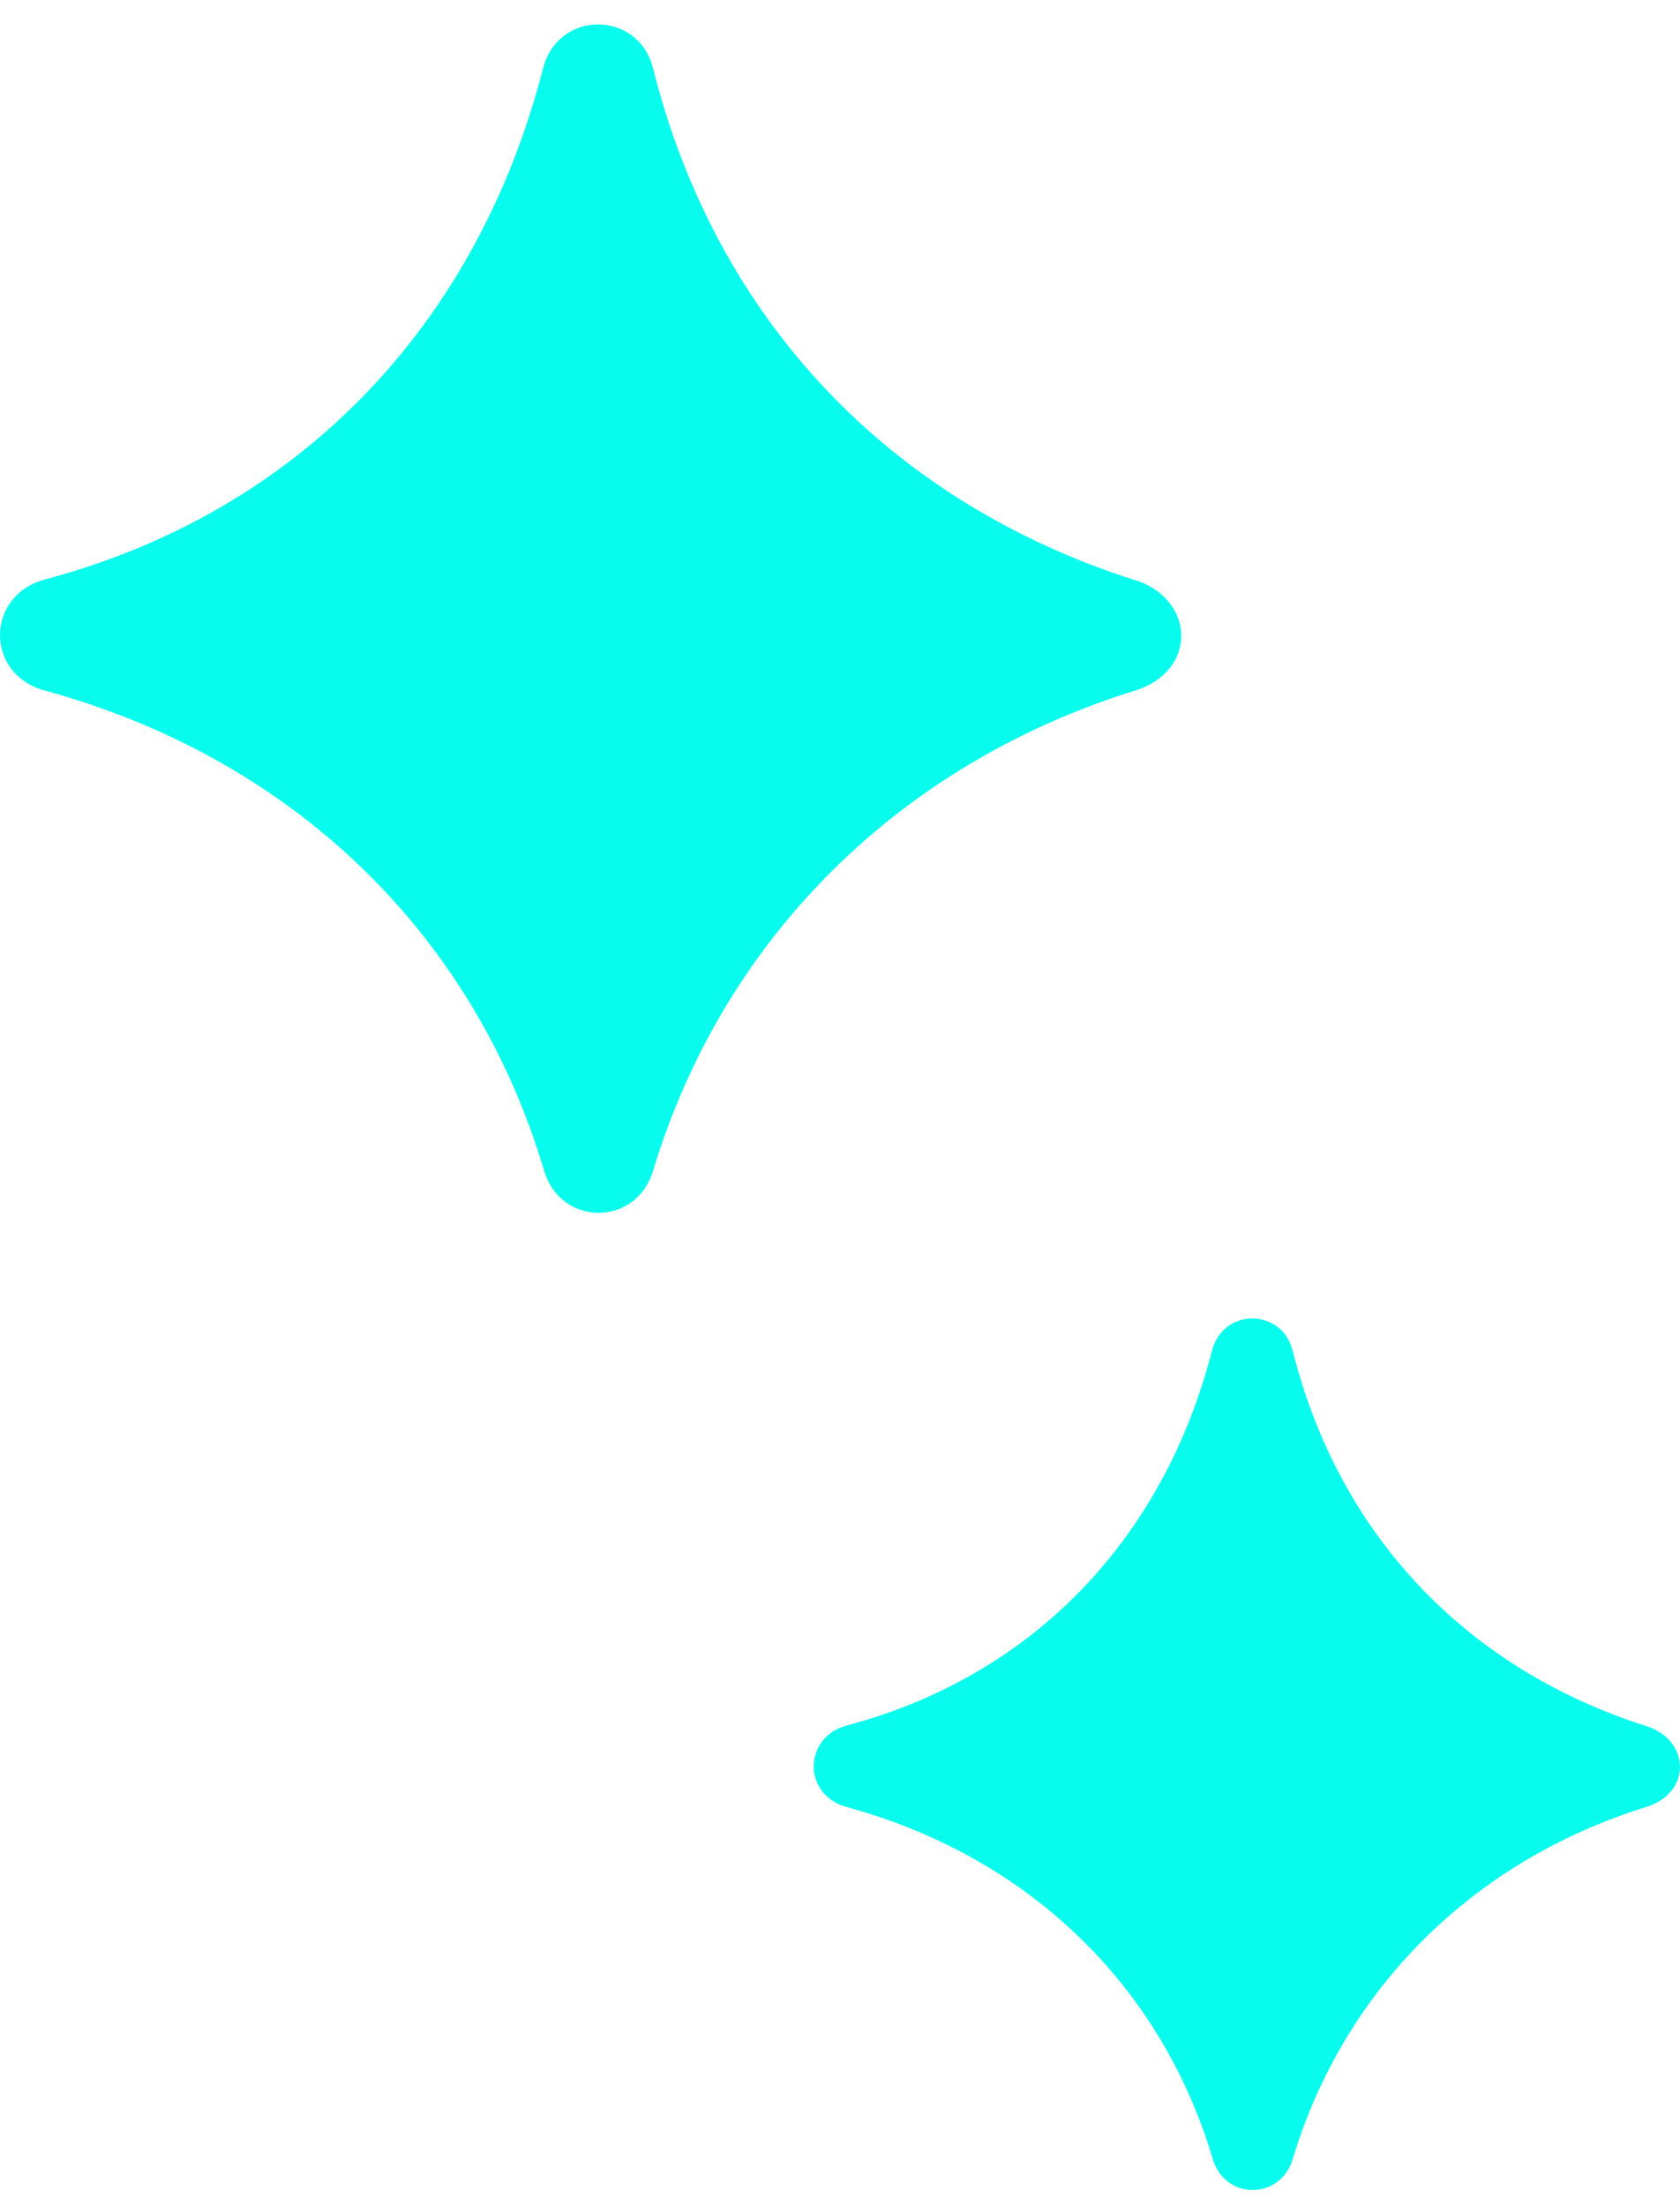
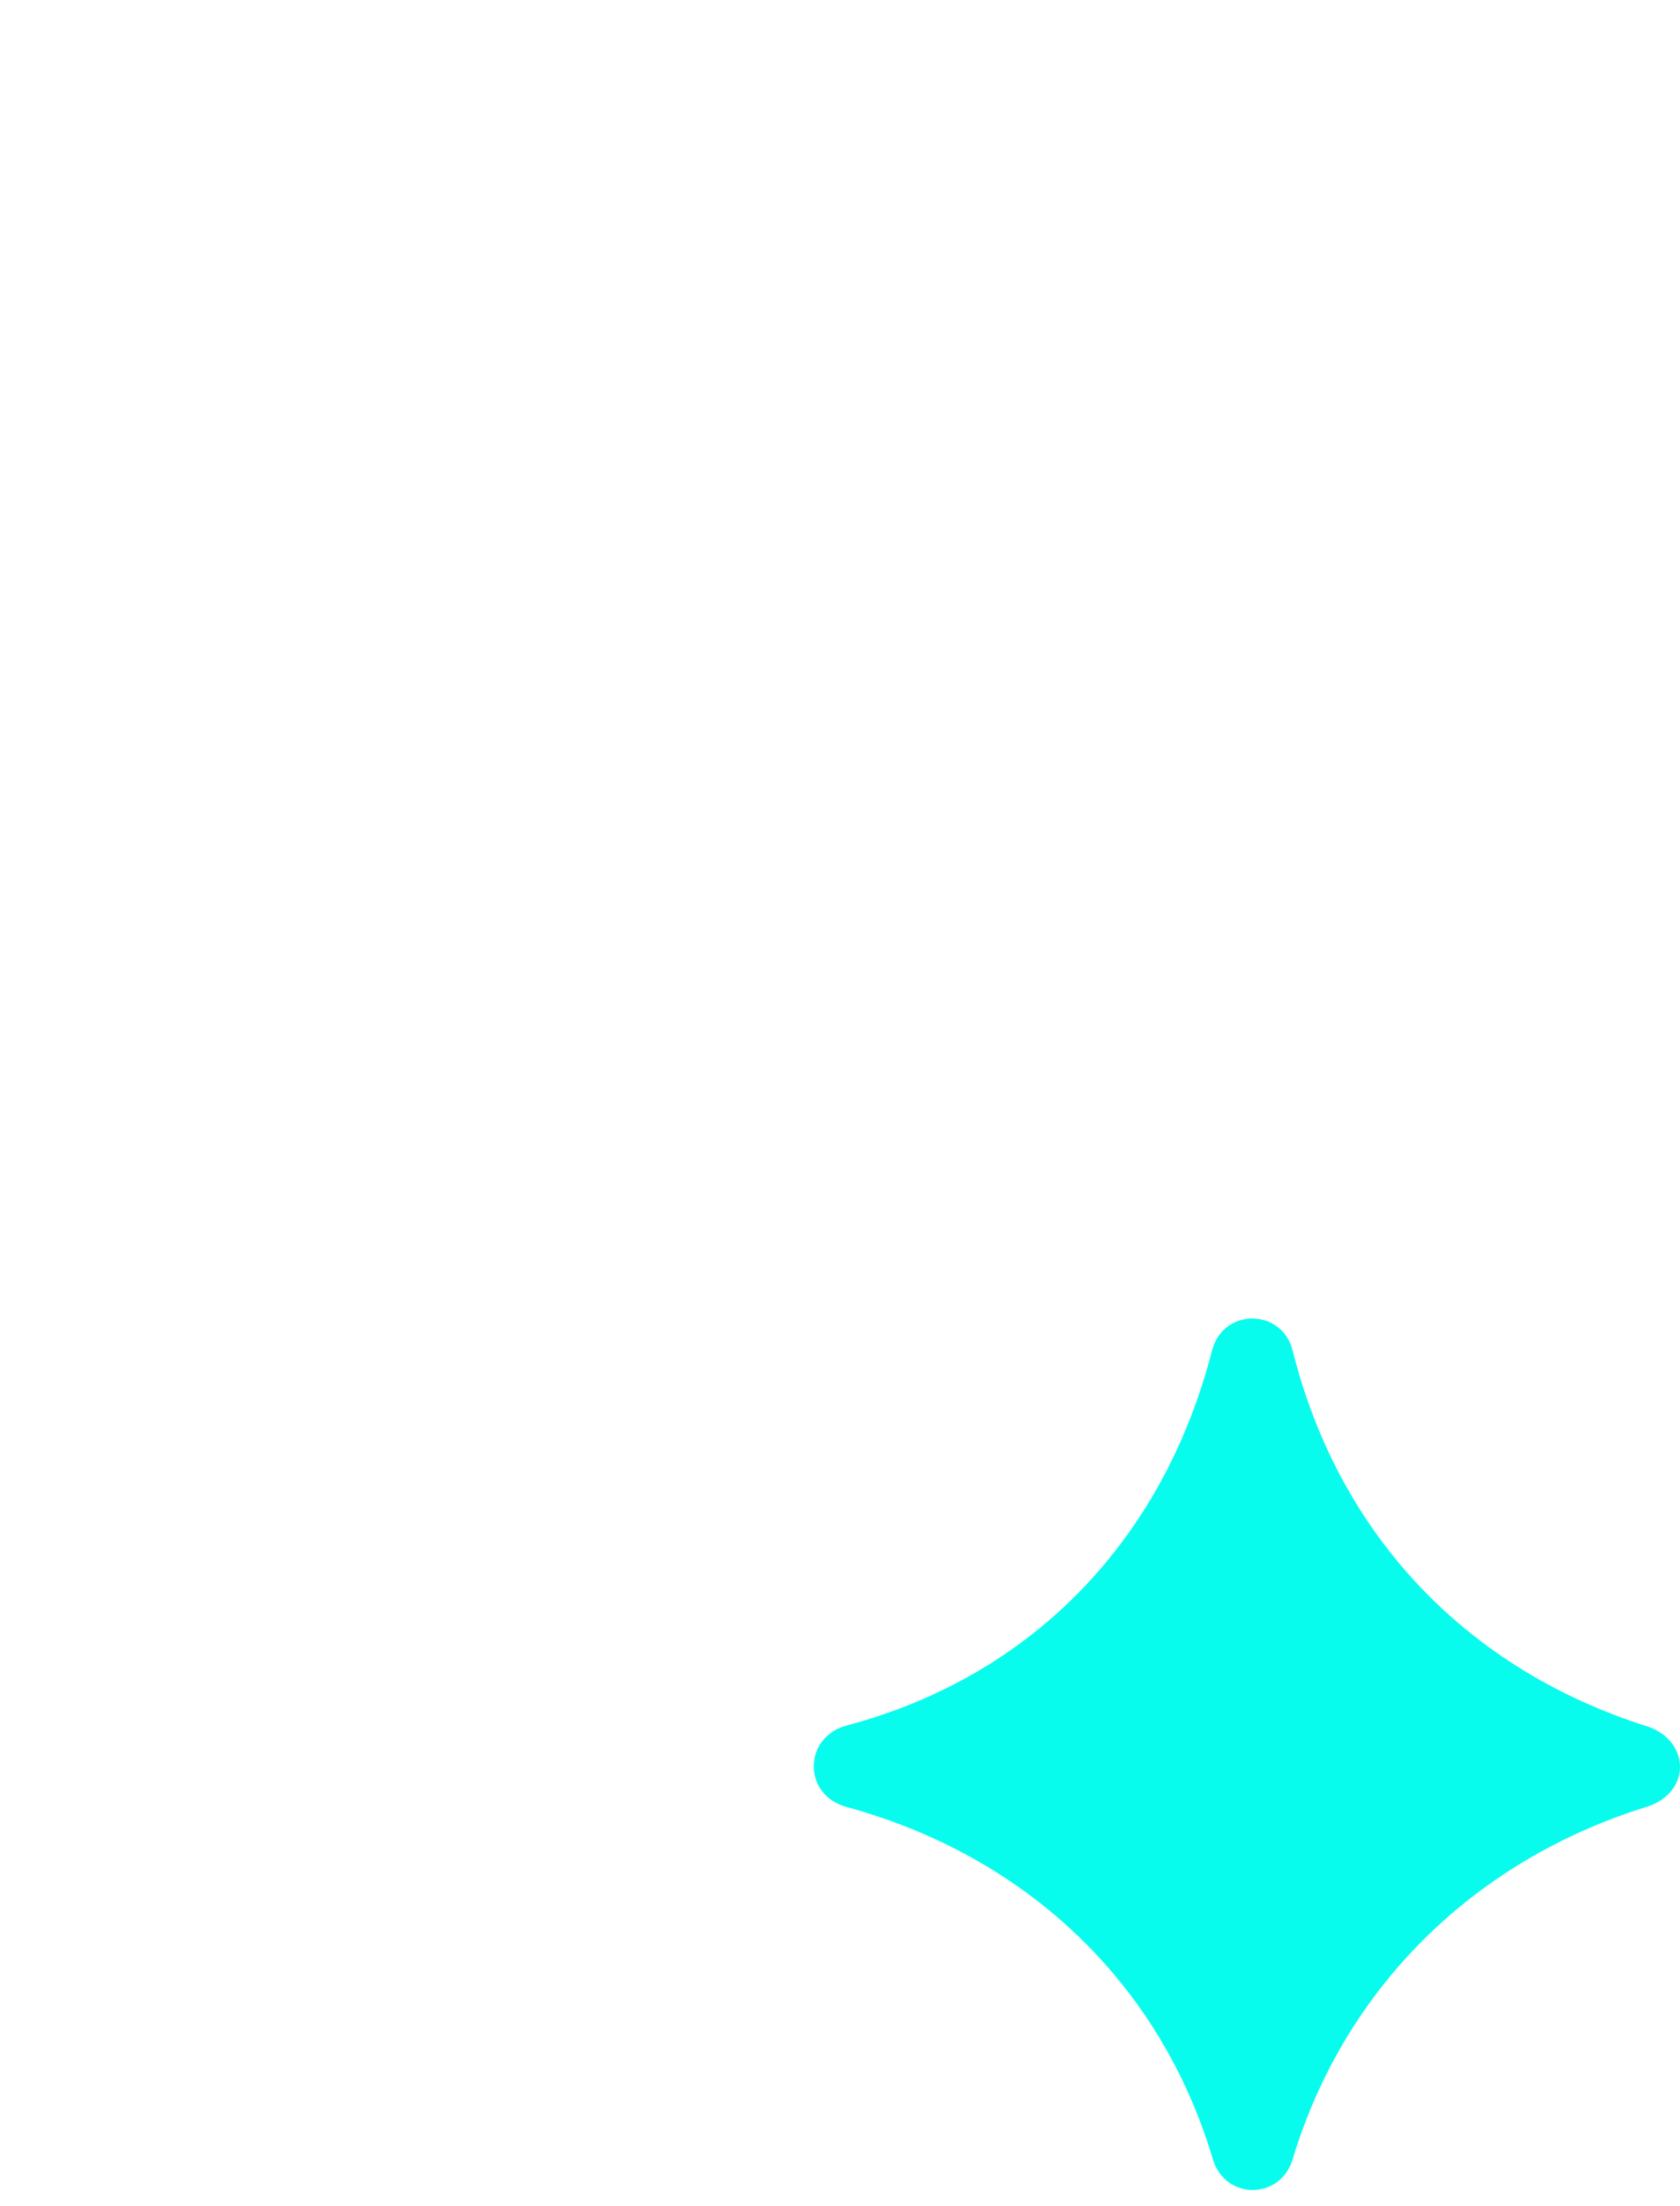
<svg xmlns="http://www.w3.org/2000/svg" width="64" height="84" viewBox="0 0 64 84" fill="none">
-   <path d="M43.216 22.083C33.921 19.111 27.293 12.206 24.879 2.606C24.329 0.382 21.259 0.361 20.687 2.606C18.167 12.398 11.37 19.496 1.715 22.062C-0.55 22.661 -0.593 25.675 1.715 26.295C10.947 28.818 17.977 35.339 20.729 44.576C21.364 46.714 24.244 46.714 24.879 44.576C27.59 35.617 34.365 29.053 43.237 26.295C45.609 25.568 45.566 22.832 43.237 22.083H43.216Z" fill="#07FCEE" />
  <path d="M62.692 65.714C55.875 63.535 51.015 58.47 49.245 51.43C48.841 49.8 46.59 49.784 46.17 51.43C44.323 58.611 39.338 63.817 32.258 65.698C30.596 66.137 30.565 68.348 32.258 68.803C39.028 70.653 44.183 75.435 46.202 82.208C46.667 83.776 48.779 83.776 49.245 82.208C51.232 75.639 56.201 70.825 62.707 68.803C64.446 68.27 64.415 66.263 62.707 65.714H62.692Z" fill="#07FCEE" />
</svg>